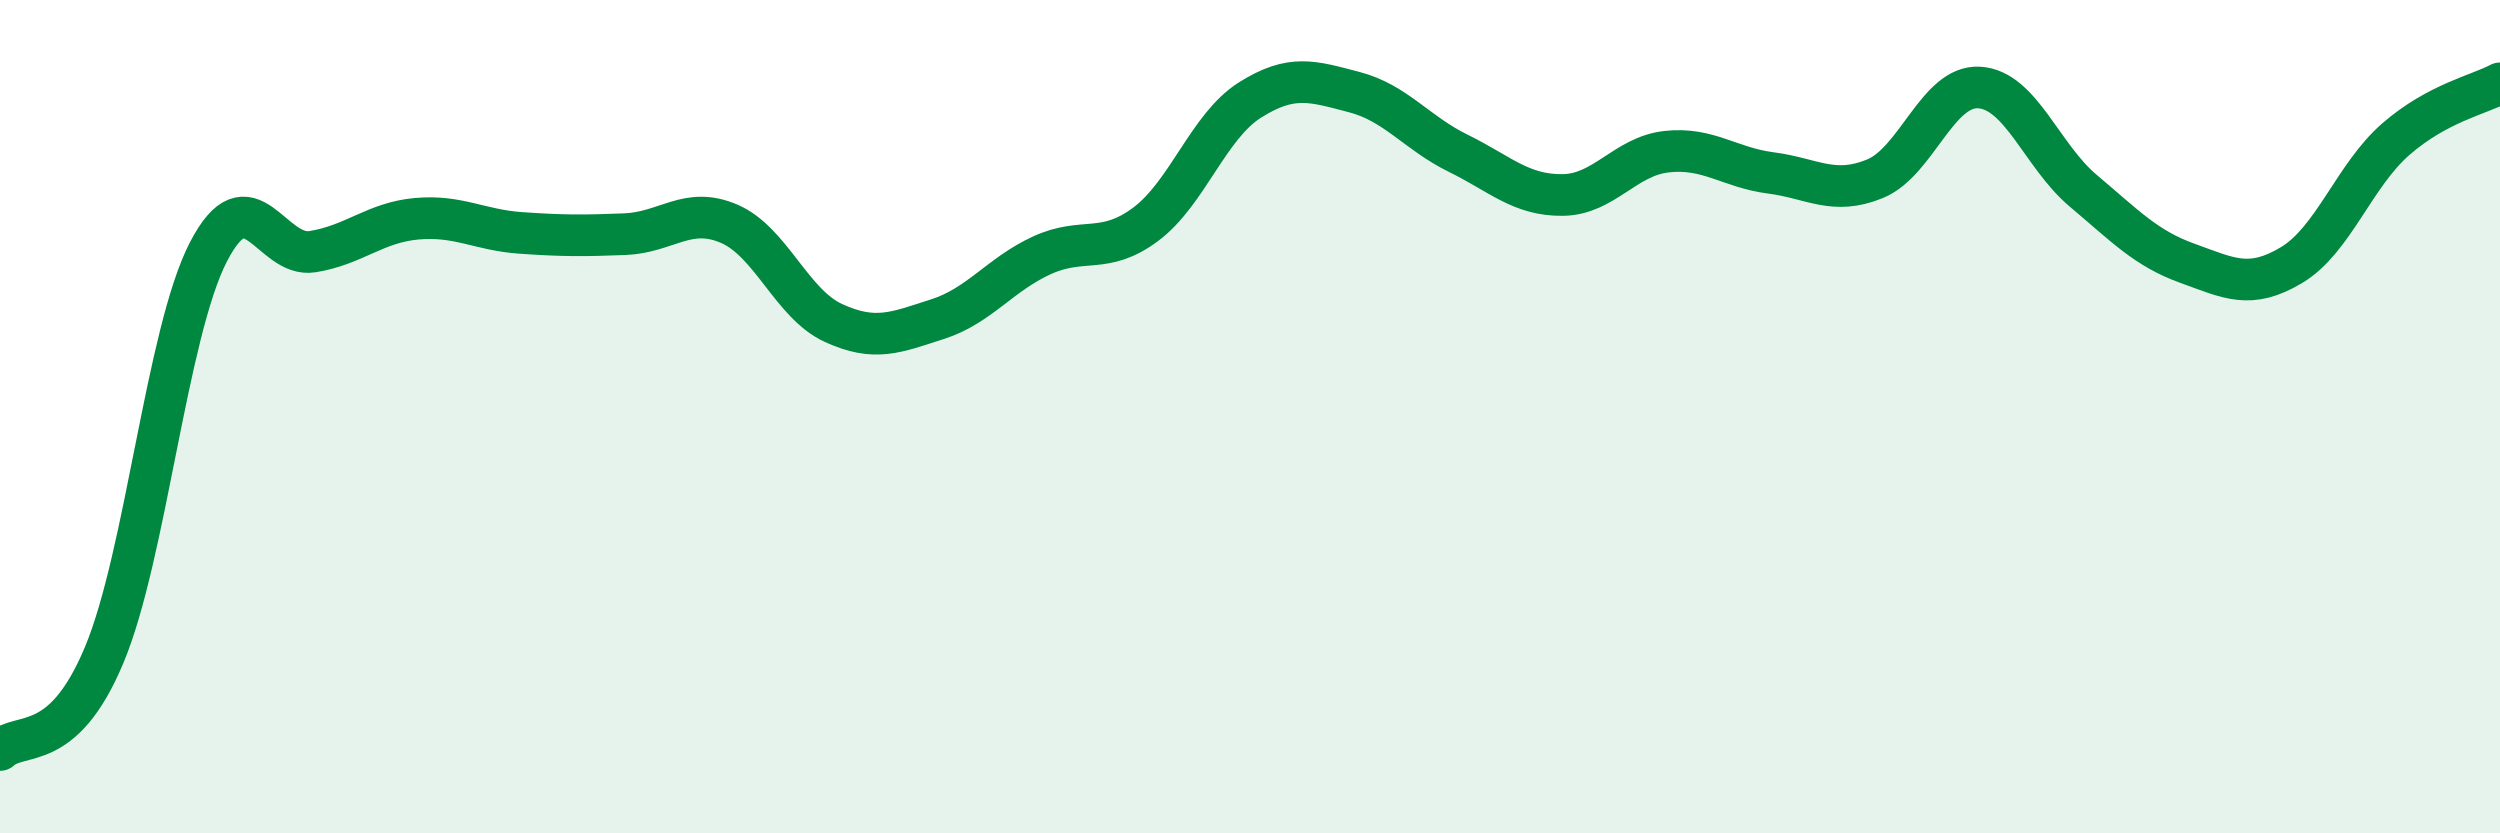
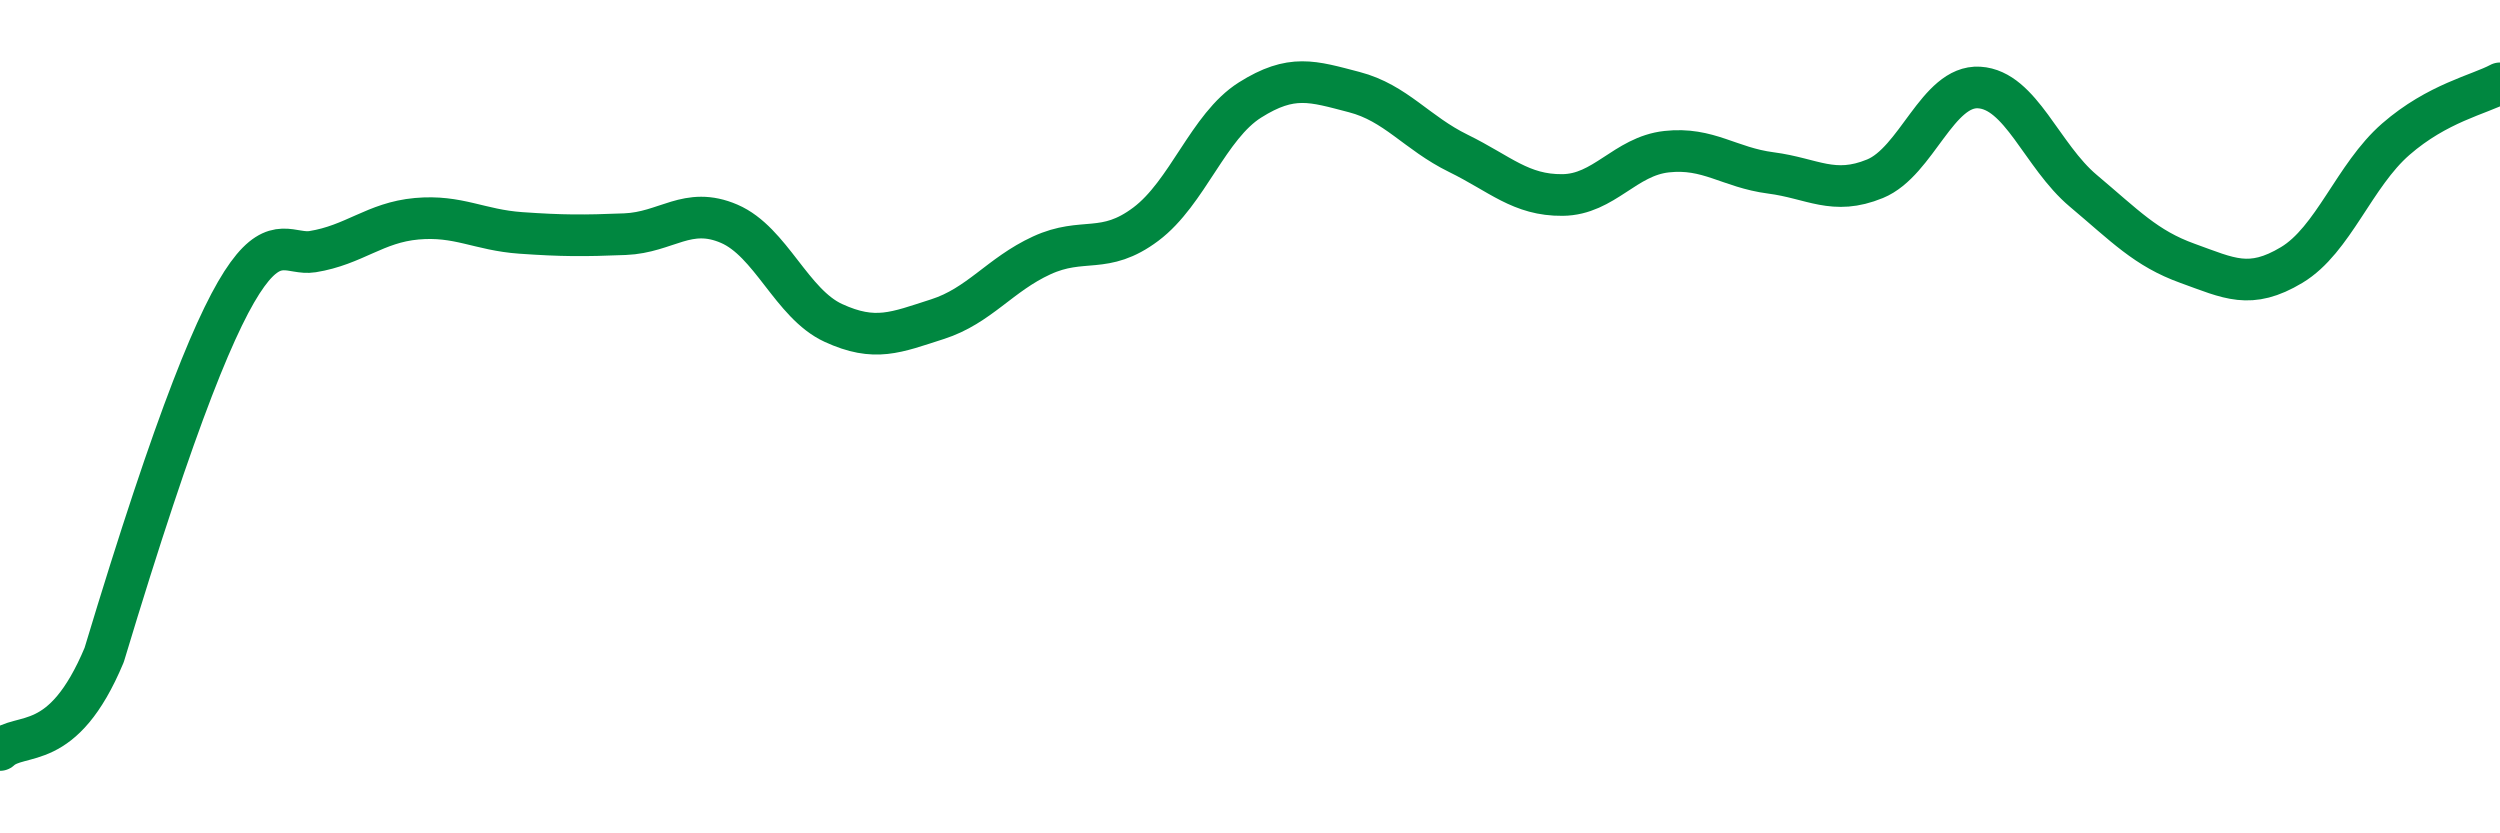
<svg xmlns="http://www.w3.org/2000/svg" width="60" height="20" viewBox="0 0 60 20">
-   <path d="M 0,18 C 0.5,17.54 1.5,18.11 2.5,15.72 C 3.5,13.33 4,7.99 5,6.05 C 6,4.11 6.5,6.2 7.5,6.04 C 8.5,5.88 9,5.34 10,5.25 C 11,5.16 11.5,5.52 12.5,5.59 C 13.5,5.66 14,5.66 15,5.62 C 16,5.58 16.5,4.94 17.5,5.37 C 18.5,5.8 19,7.29 20,7.75 C 21,8.21 21.5,7.98 22.5,7.66 C 23.5,7.34 24,6.59 25,6.13 C 26,5.67 26.5,6.13 27.5,5.38 C 28.5,4.63 29,3.03 30,2.4 C 31,1.77 31.5,1.95 32.5,2.21 C 33.5,2.47 34,3.19 35,3.68 C 36,4.17 36.5,4.69 37.5,4.68 C 38.5,4.67 39,3.75 40,3.64 C 41,3.53 41.5,4.02 42.5,4.15 C 43.5,4.28 44,4.7 45,4.29 C 46,3.88 46.5,2.04 47.5,2.1 C 48.5,2.16 49,3.74 50,4.58 C 51,5.42 51.5,5.96 52.5,6.32 C 53.5,6.68 54,6.96 55,6.36 C 56,5.76 56.5,4.21 57.5,3.34 C 58.5,2.47 59.5,2.27 60,2L60 20L0 20Z" fill="#008740" opacity="0.1" stroke-linecap="round" stroke-linejoin="round" />
-   <path d="M 0,18 C 0.5,17.54 1.5,18.11 2.5,15.72 C 3.5,13.33 4,7.99 5,6.05 C 6,4.11 6.5,6.2 7.5,6.04 C 8.5,5.88 9,5.34 10,5.25 C 11,5.16 11.5,5.52 12.5,5.59 C 13.5,5.66 14,5.66 15,5.62 C 16,5.58 16.5,4.94 17.5,5.37 C 18.5,5.8 19,7.29 20,7.75 C 21,8.21 21.5,7.98 22.5,7.66 C 23.5,7.34 24,6.59 25,6.13 C 26,5.67 26.5,6.13 27.5,5.38 C 28.5,4.63 29,3.03 30,2.4 C 31,1.77 31.5,1.95 32.5,2.21 C 33.5,2.47 34,3.19 35,3.68 C 36,4.17 36.5,4.69 37.5,4.68 C 38.5,4.67 39,3.75 40,3.64 C 41,3.53 41.5,4.02 42.5,4.15 C 43.5,4.28 44,4.7 45,4.29 C 46,3.88 46.5,2.04 47.5,2.1 C 48.5,2.16 49,3.74 50,4.58 C 51,5.42 51.5,5.96 52.5,6.32 C 53.5,6.68 54,6.96 55,6.36 C 56,5.76 56.5,4.21 57.5,3.34 C 58.5,2.47 59.5,2.27 60,2" stroke="#008740" stroke-width="1" fill="none" stroke-linecap="round" stroke-linejoin="round" />
+   <path d="M 0,18 C 0.5,17.54 1.5,18.11 2.5,15.72 C 6,4.11 6.5,6.2 7.5,6.04 C 8.5,5.88 9,5.34 10,5.25 C 11,5.16 11.5,5.52 12.5,5.59 C 13.5,5.66 14,5.66 15,5.62 C 16,5.58 16.5,4.94 17.5,5.37 C 18.5,5.8 19,7.29 20,7.75 C 21,8.21 21.5,7.98 22.5,7.66 C 23.5,7.34 24,6.59 25,6.13 C 26,5.67 26.5,6.13 27.5,5.38 C 28.5,4.63 29,3.03 30,2.4 C 31,1.77 31.5,1.95 32.5,2.21 C 33.5,2.47 34,3.19 35,3.68 C 36,4.17 36.5,4.69 37.5,4.68 C 38.5,4.67 39,3.75 40,3.64 C 41,3.53 41.5,4.02 42.5,4.15 C 43.5,4.28 44,4.7 45,4.29 C 46,3.88 46.5,2.04 47.5,2.1 C 48.5,2.16 49,3.74 50,4.58 C 51,5.42 51.5,5.96 52.5,6.32 C 53.5,6.68 54,6.96 55,6.36 C 56,5.76 56.5,4.21 57.5,3.34 C 58.5,2.47 59.5,2.27 60,2" stroke="#008740" stroke-width="1" fill="none" stroke-linecap="round" stroke-linejoin="round" />
</svg>